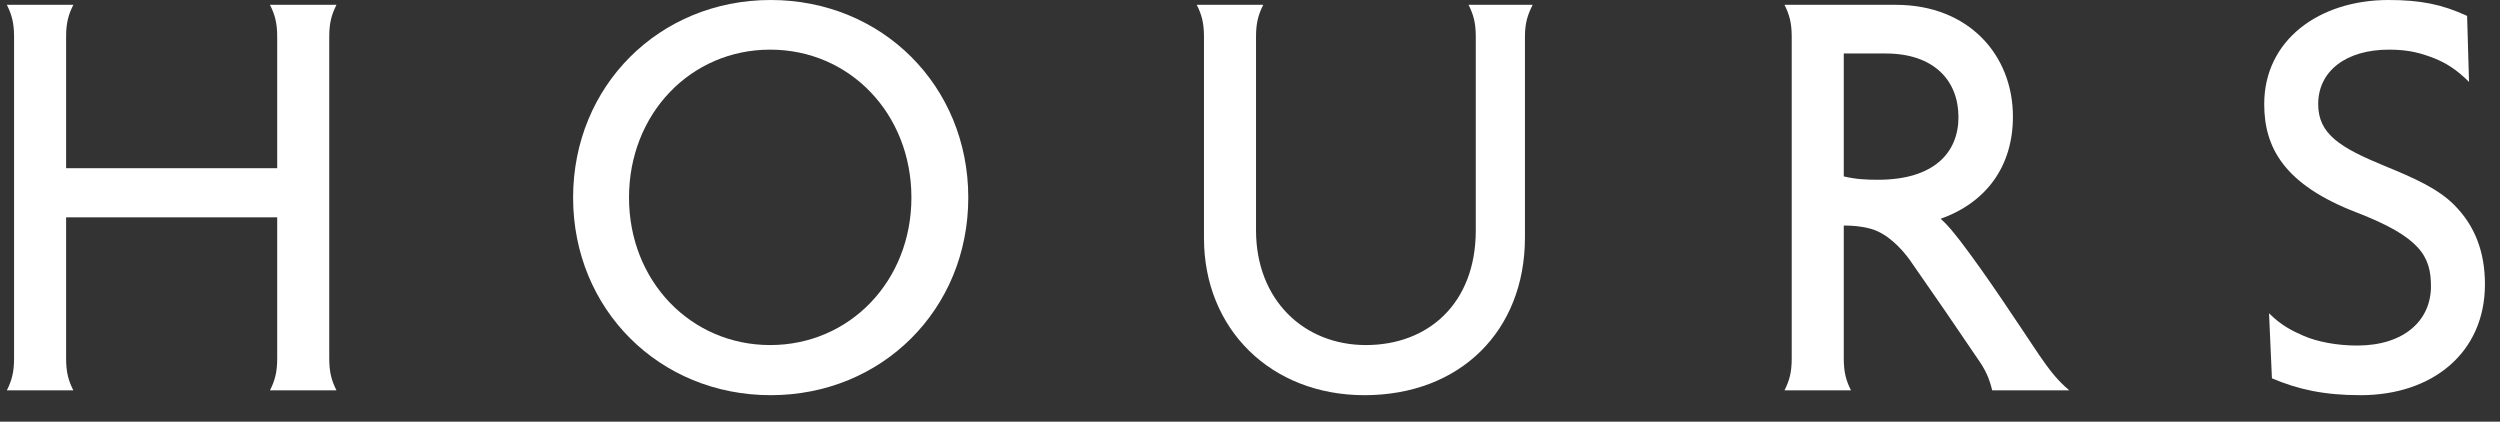
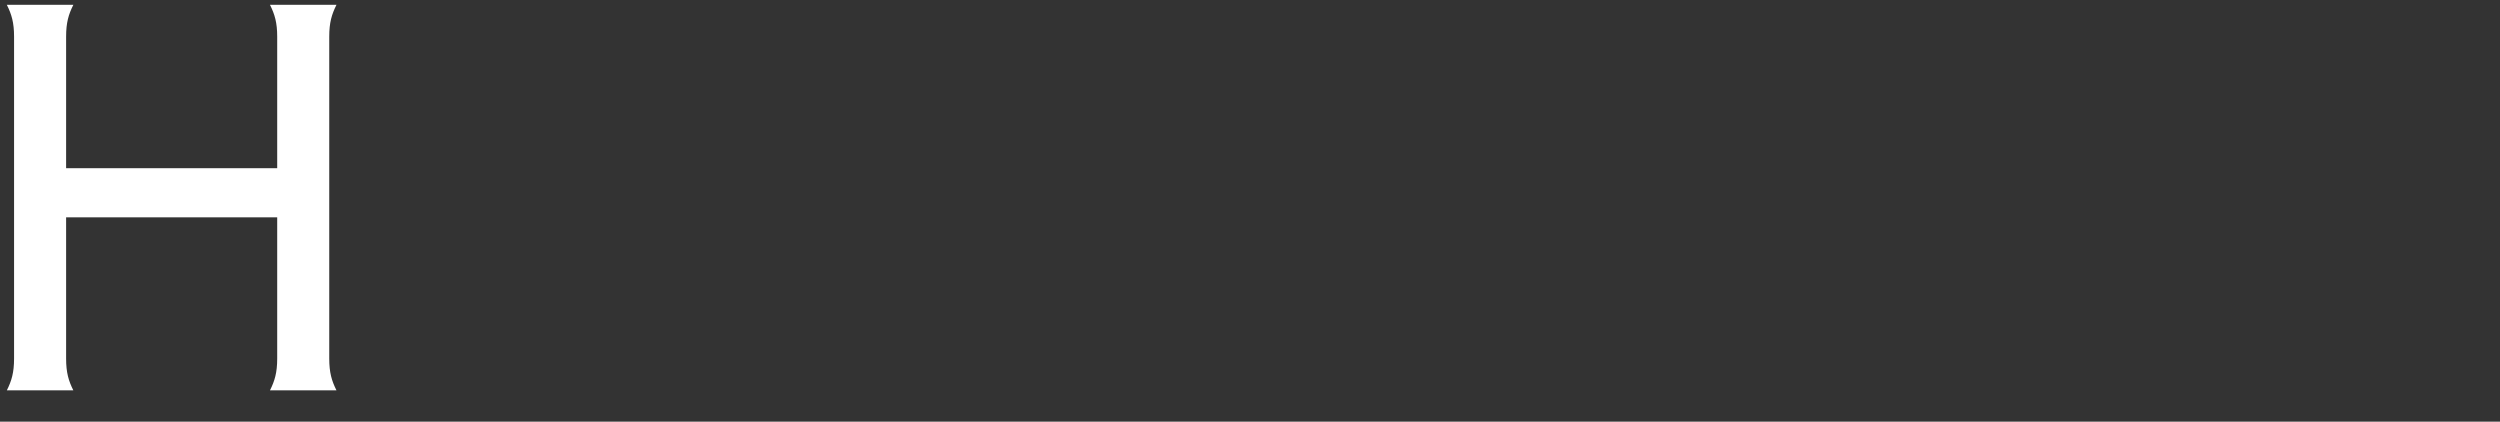
<svg xmlns="http://www.w3.org/2000/svg" width="83" height="14" viewBox="0 0 83 14" fill="none">
  <rect x="0" y="0" width="83" height="14" fill="#333333" stroke="none" />
-   <path d="M78.244 7.056C75.828 6.128 75.172 4.896 75.172 3.456C75.172 1.328 76.996 0 79.3 0C80.356 0 81.076 0.144 81.908 0.528L81.972 2.72C81.572 2.32 81.22 2.096 80.82 1.936C80.404 1.776 80.004 1.648 79.316 1.648C77.876 1.648 76.964 2.368 76.964 3.456C76.964 4.448 77.684 4.896 79.156 5.504C80.18 5.92 80.948 6.272 81.476 6.8C82.18 7.504 82.5 8.384 82.5 9.44C82.5 11.712 80.756 13.12 78.372 13.12C77.156 13.12 76.292 12.928 75.428 12.56L75.332 10.4C75.732 10.8 76.084 10.976 76.484 11.152C76.932 11.344 77.572 11.472 78.26 11.472C79.796 11.472 80.708 10.656 80.708 9.504C80.708 8.512 80.356 7.872 78.244 7.056Z" fill="white" />
-   <path d="M61.213 1.776V5.856C61.613 5.952 61.949 5.968 62.349 5.968C64.221 5.968 65.021 5.056 65.021 3.888C65.021 2.688 64.221 1.776 62.605 1.776H61.213ZM59.245 0.16H62.941C65.357 0.16 66.829 1.824 66.829 3.872C66.829 5.52 65.949 6.72 64.429 7.264C64.701 7.504 64.861 7.728 65.069 7.984C65.997 9.2 66.973 10.704 67.693 11.776C68.045 12.288 68.301 12.624 68.701 12.96H66.141C66.045 12.56 65.917 12.288 65.709 11.984C64.941 10.848 64.173 9.728 63.389 8.608C63.117 8.24 62.669 7.76 62.125 7.6C61.789 7.504 61.469 7.488 61.213 7.488V11.904C61.213 12.368 61.293 12.64 61.453 12.96H59.245C59.405 12.64 59.485 12.368 59.485 11.904V1.216C59.485 0.752 59.405 0.48 59.245 0.16Z" fill="white" />
-   <path d="M39.972 7.904V1.216C39.972 0.752 39.892 0.48 39.732 0.16H41.94C41.78 0.48 41.7 0.752 41.7 1.216V7.648C41.7 9.952 43.284 11.456 45.348 11.456C47.412 11.456 48.996 10.08 48.996 7.648V1.216C48.996 0.752 48.916 0.48 48.756 0.16H50.884C50.724 0.48 50.628 0.752 50.628 1.216V7.888C50.628 10.976 48.484 13.12 45.3 13.12C42.196 13.12 39.972 10.928 39.972 7.904Z" fill="white" />
-   <path d="M19.027 6.56C19.027 2.848 21.891 0 25.587 0C29.283 0 32.147 2.848 32.147 6.56C32.147 10.272 29.283 13.12 25.587 13.12C21.891 13.12 19.027 10.272 19.027 6.56ZM20.883 6.56C20.883 9.328 22.931 11.456 25.571 11.456C28.211 11.456 30.259 9.328 30.259 6.56C30.259 3.776 28.211 1.648 25.571 1.648C22.931 1.648 20.883 3.776 20.883 6.56Z" fill="white" />
  <path d="M9.203 5.584V1.216C9.203 0.752 9.123 0.48 8.963 0.16H11.171C11.011 0.48 10.931 0.752 10.931 1.216V11.904C10.931 12.368 11.011 12.64 11.171 12.96H8.963C9.123 12.64 9.203 12.368 9.203 11.904V7.216H2.195V11.904C2.195 12.368 2.275 12.64 2.435 12.96H0.227C0.387 12.64 0.467 12.368 0.467 11.904V1.216C0.467 0.752 0.387 0.48 0.227 0.16H2.435C2.275 0.48 2.195 0.752 2.195 1.216V5.584H9.203Z" fill="white" />
</svg>